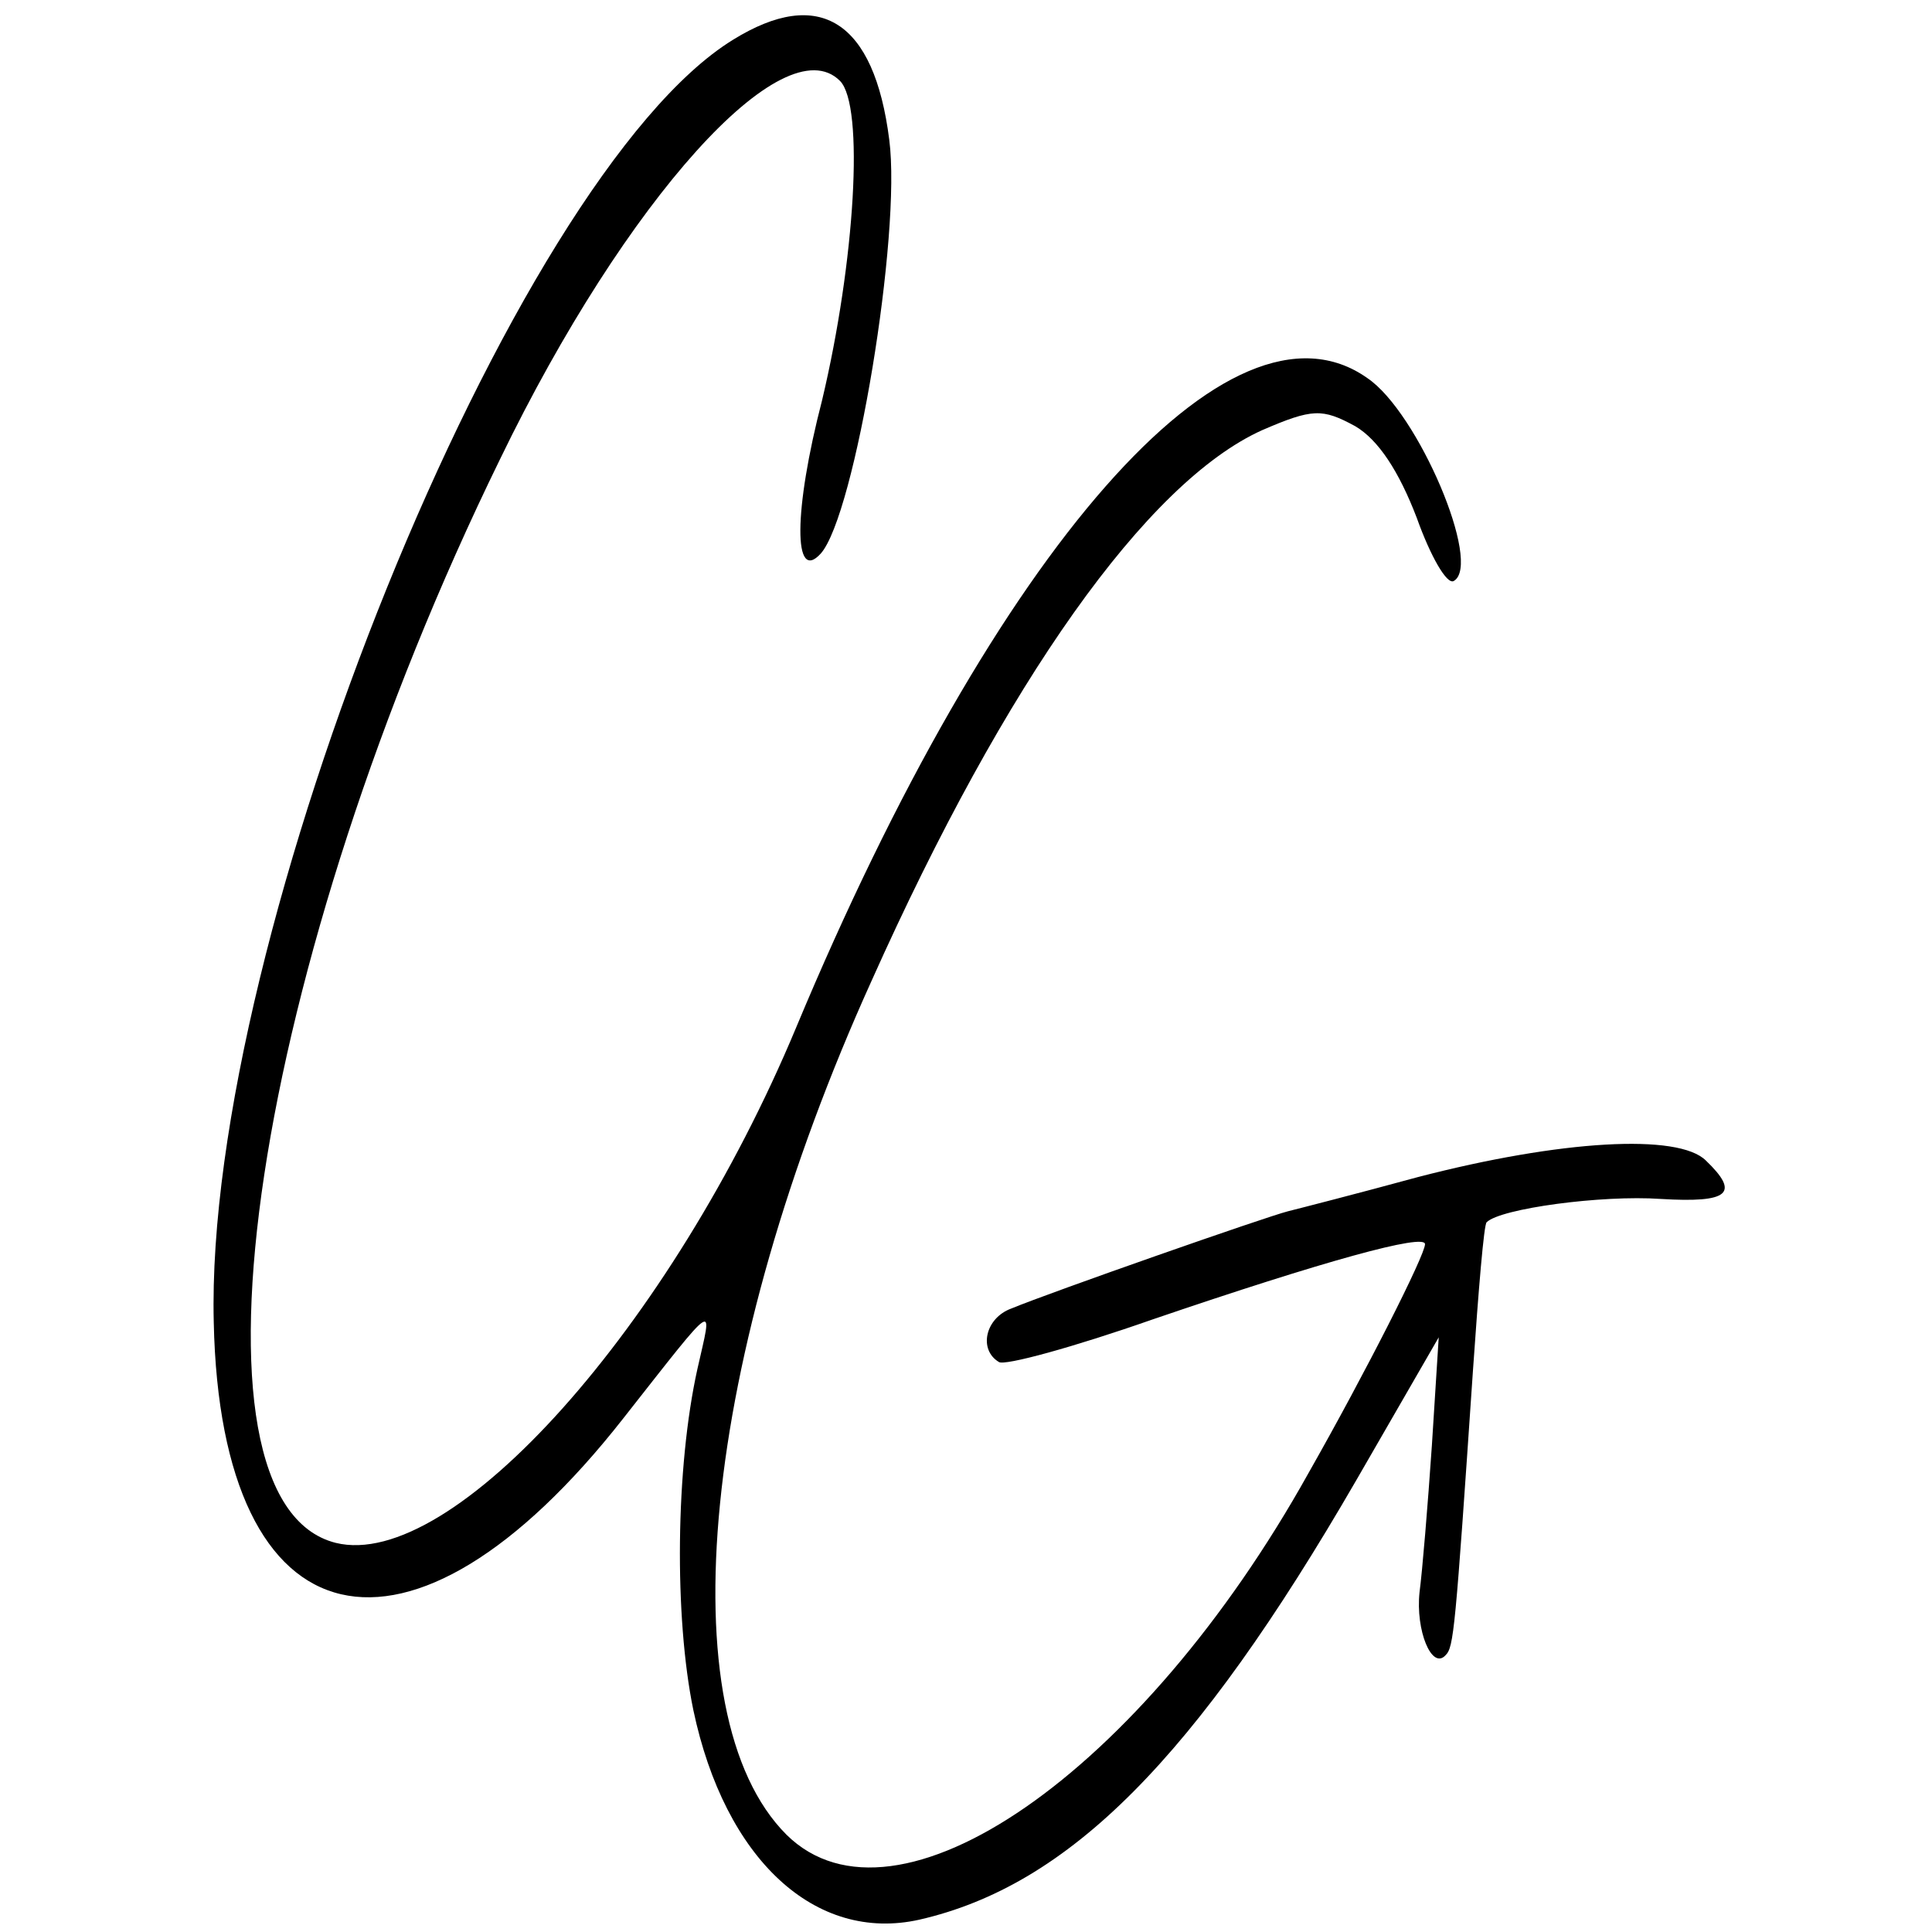
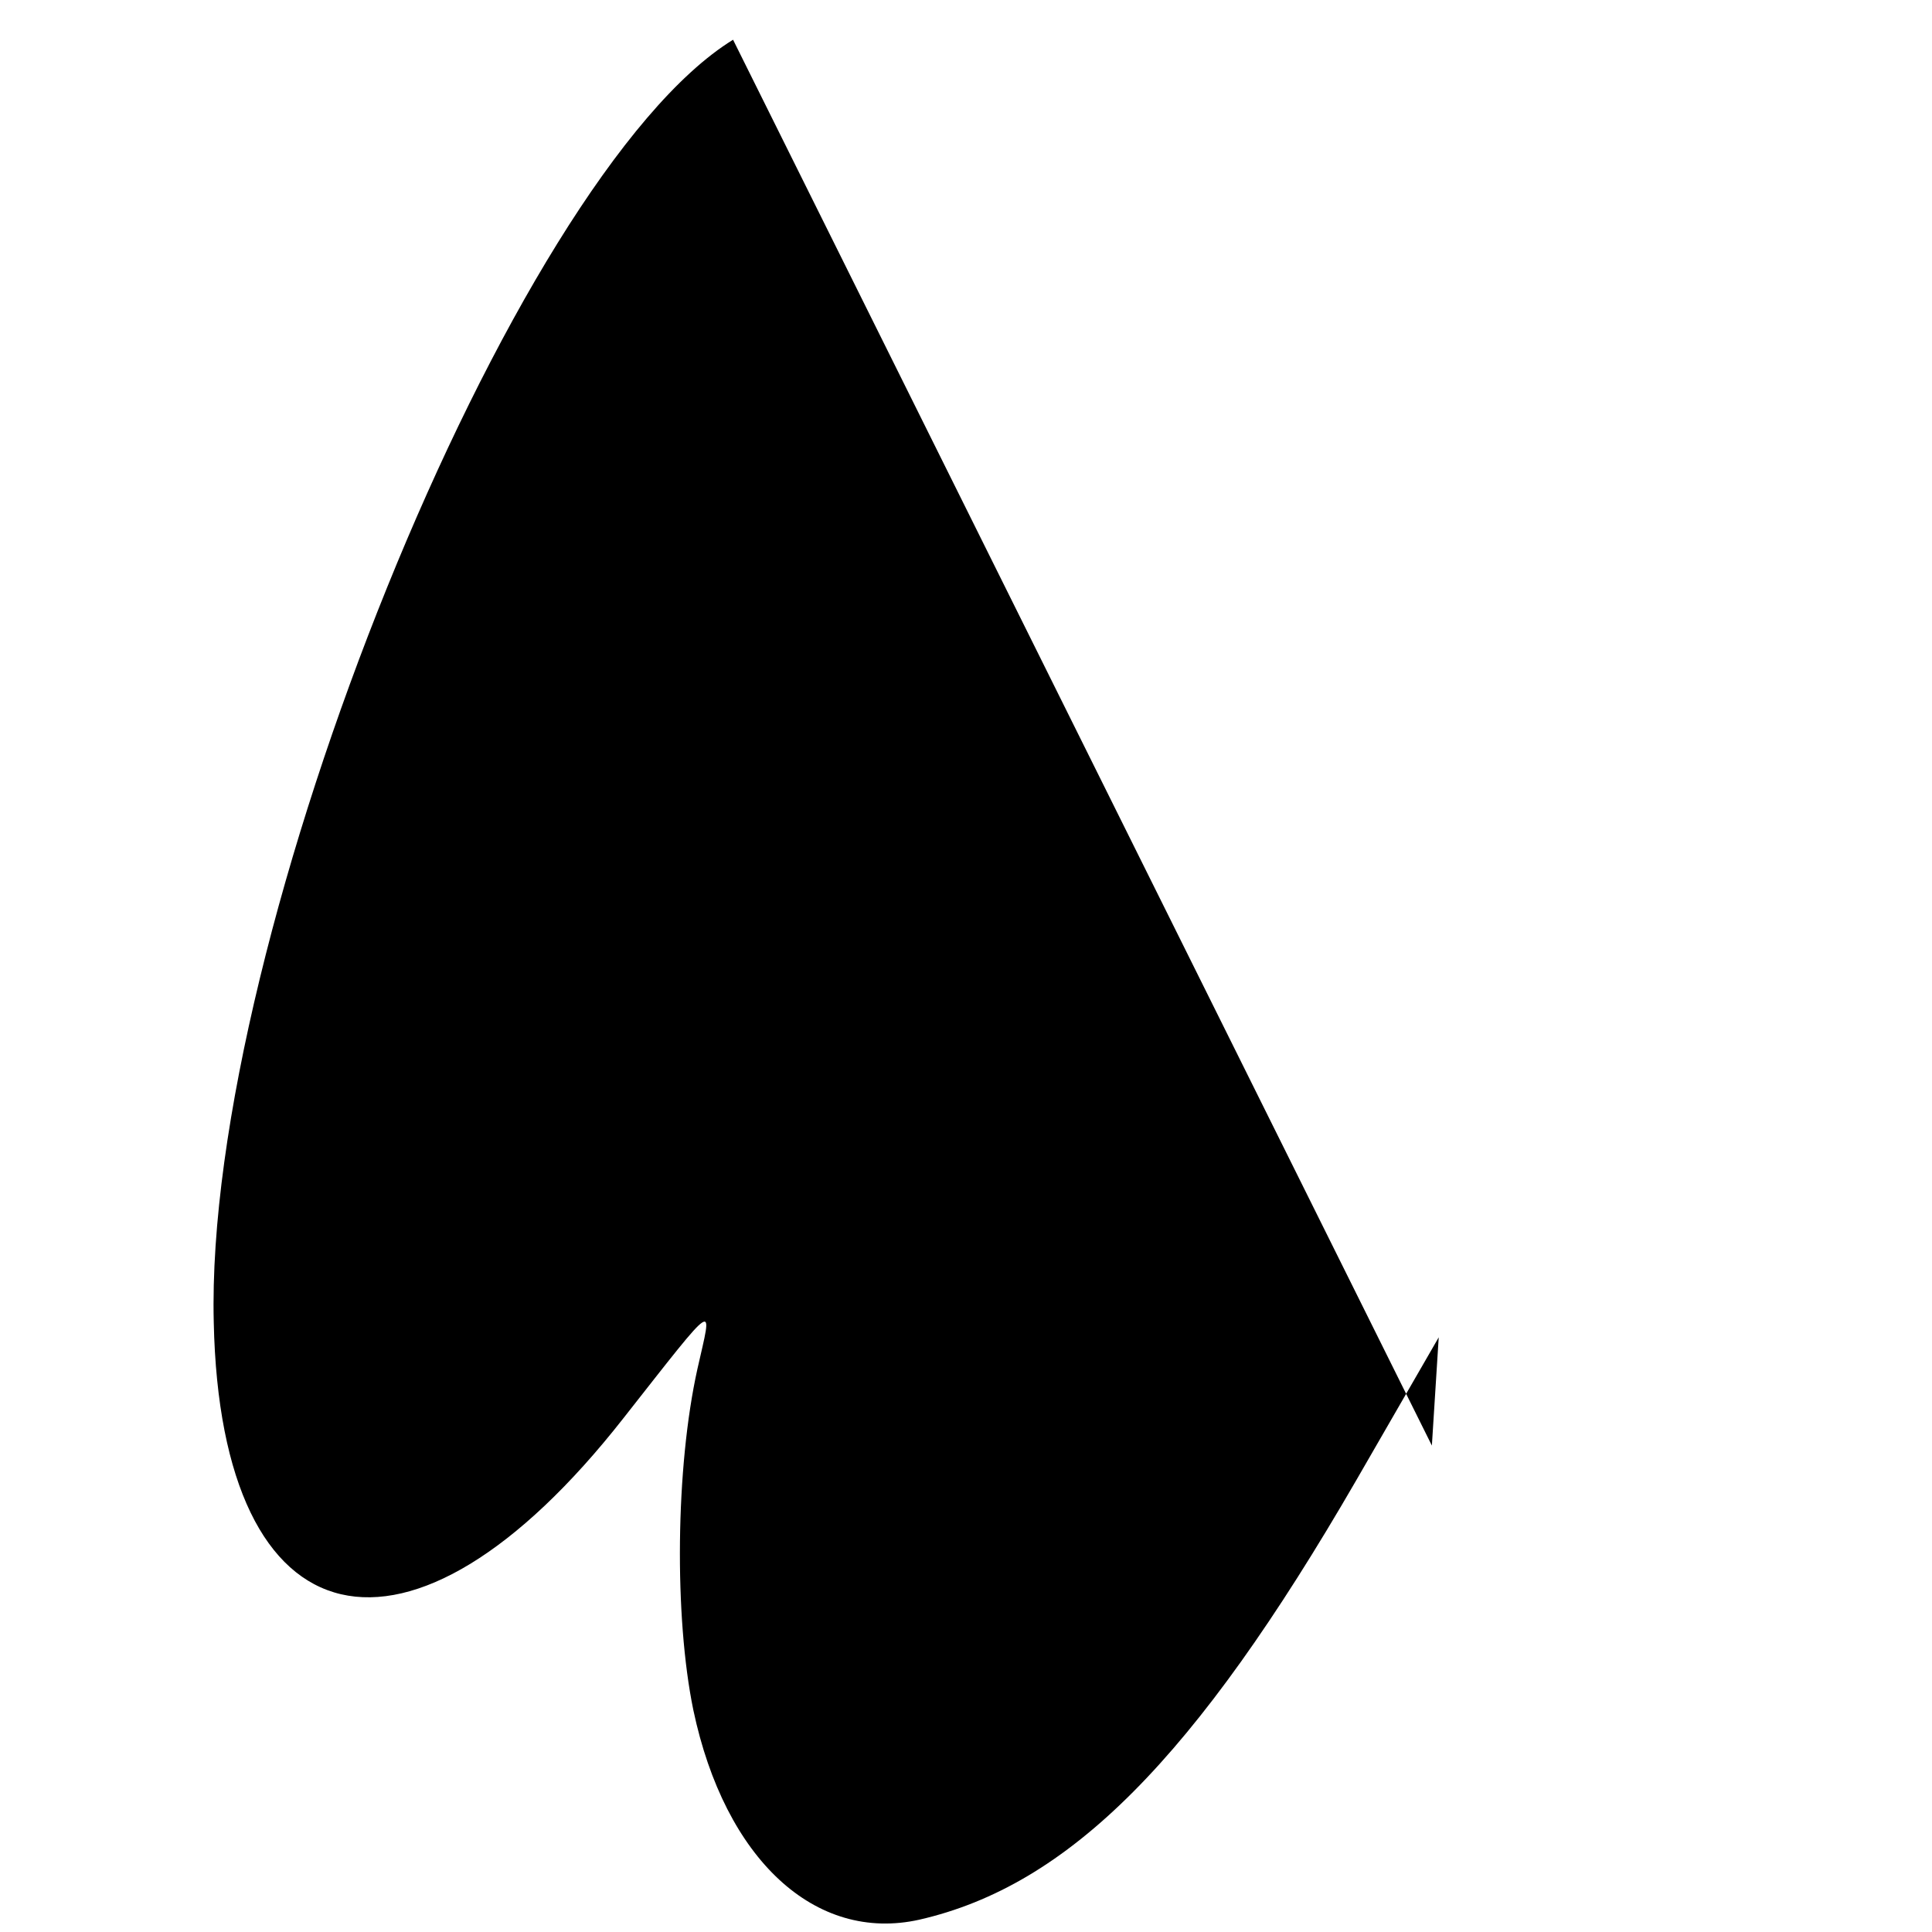
<svg xmlns="http://www.w3.org/2000/svg" version="1.0" width="141pt" height="141pt" viewBox="0 0 141 141" preserveAspectRatio="xMidYMid meet">
  <g transform="translate(0,141) scale(0.1,-0.1)" fill="#000000" stroke="none">
-     <path d="M535 1381 c-161 -99 -386 -655 -379 -936 5 -237 143 -269 299 -70 70 89 65 85 54 36 -16 -72 -17 -181 -3 -249 23 -109 89 -170 165 -153 109 25 201 117 319 321 l60 104 -5 -79 c-3 -44 -7 -92 -9 -107 -3 -28 9 -57 19 -46 6 6 7 17 20 208 4 58 8 107 10 108 10 10 84 20 127 17 50 -3 58 4 33 28 -20 20 -106 15 -210 -12 -44 -12 -87 -23 -95 -25 -16 -4 -173 -59 -202 -71 -19 -7 -24 -30 -9 -39 4 -3 55 11 112 31 126 43 199 63 199 55 0 -8 -43 -93 -85 -167 -122 -219 -301 -343 -381 -264 -88 88 -62 349 62 623 98 219 201 364 285 402 37 16 44 16 68 3 17 -10 32 -33 45 -67 10 -28 22 -49 27 -46 21 12 -26 123 -63 148 -100 71 -271 -124 -417 -474 -91 -218 -251 -397 -336 -376 -119 30 -60 423 120 791 92 190 207 317 248 276 18 -18 11 -132 -13 -233 -21 -81 -21 -134 -1 -112 25 28 59 233 50 302 -11 87 -51 112 -114 73z" />
+     <path d="M535 1381 c-161 -99 -386 -655 -379 -936 5 -237 143 -269 299 -70 70 89 65 85 54 36 -16 -72 -17 -181 -3 -249 23 -109 89 -170 165 -153 109 25 201 117 319 321 l60 104 -5 -79 z" />
  </g>
</svg>